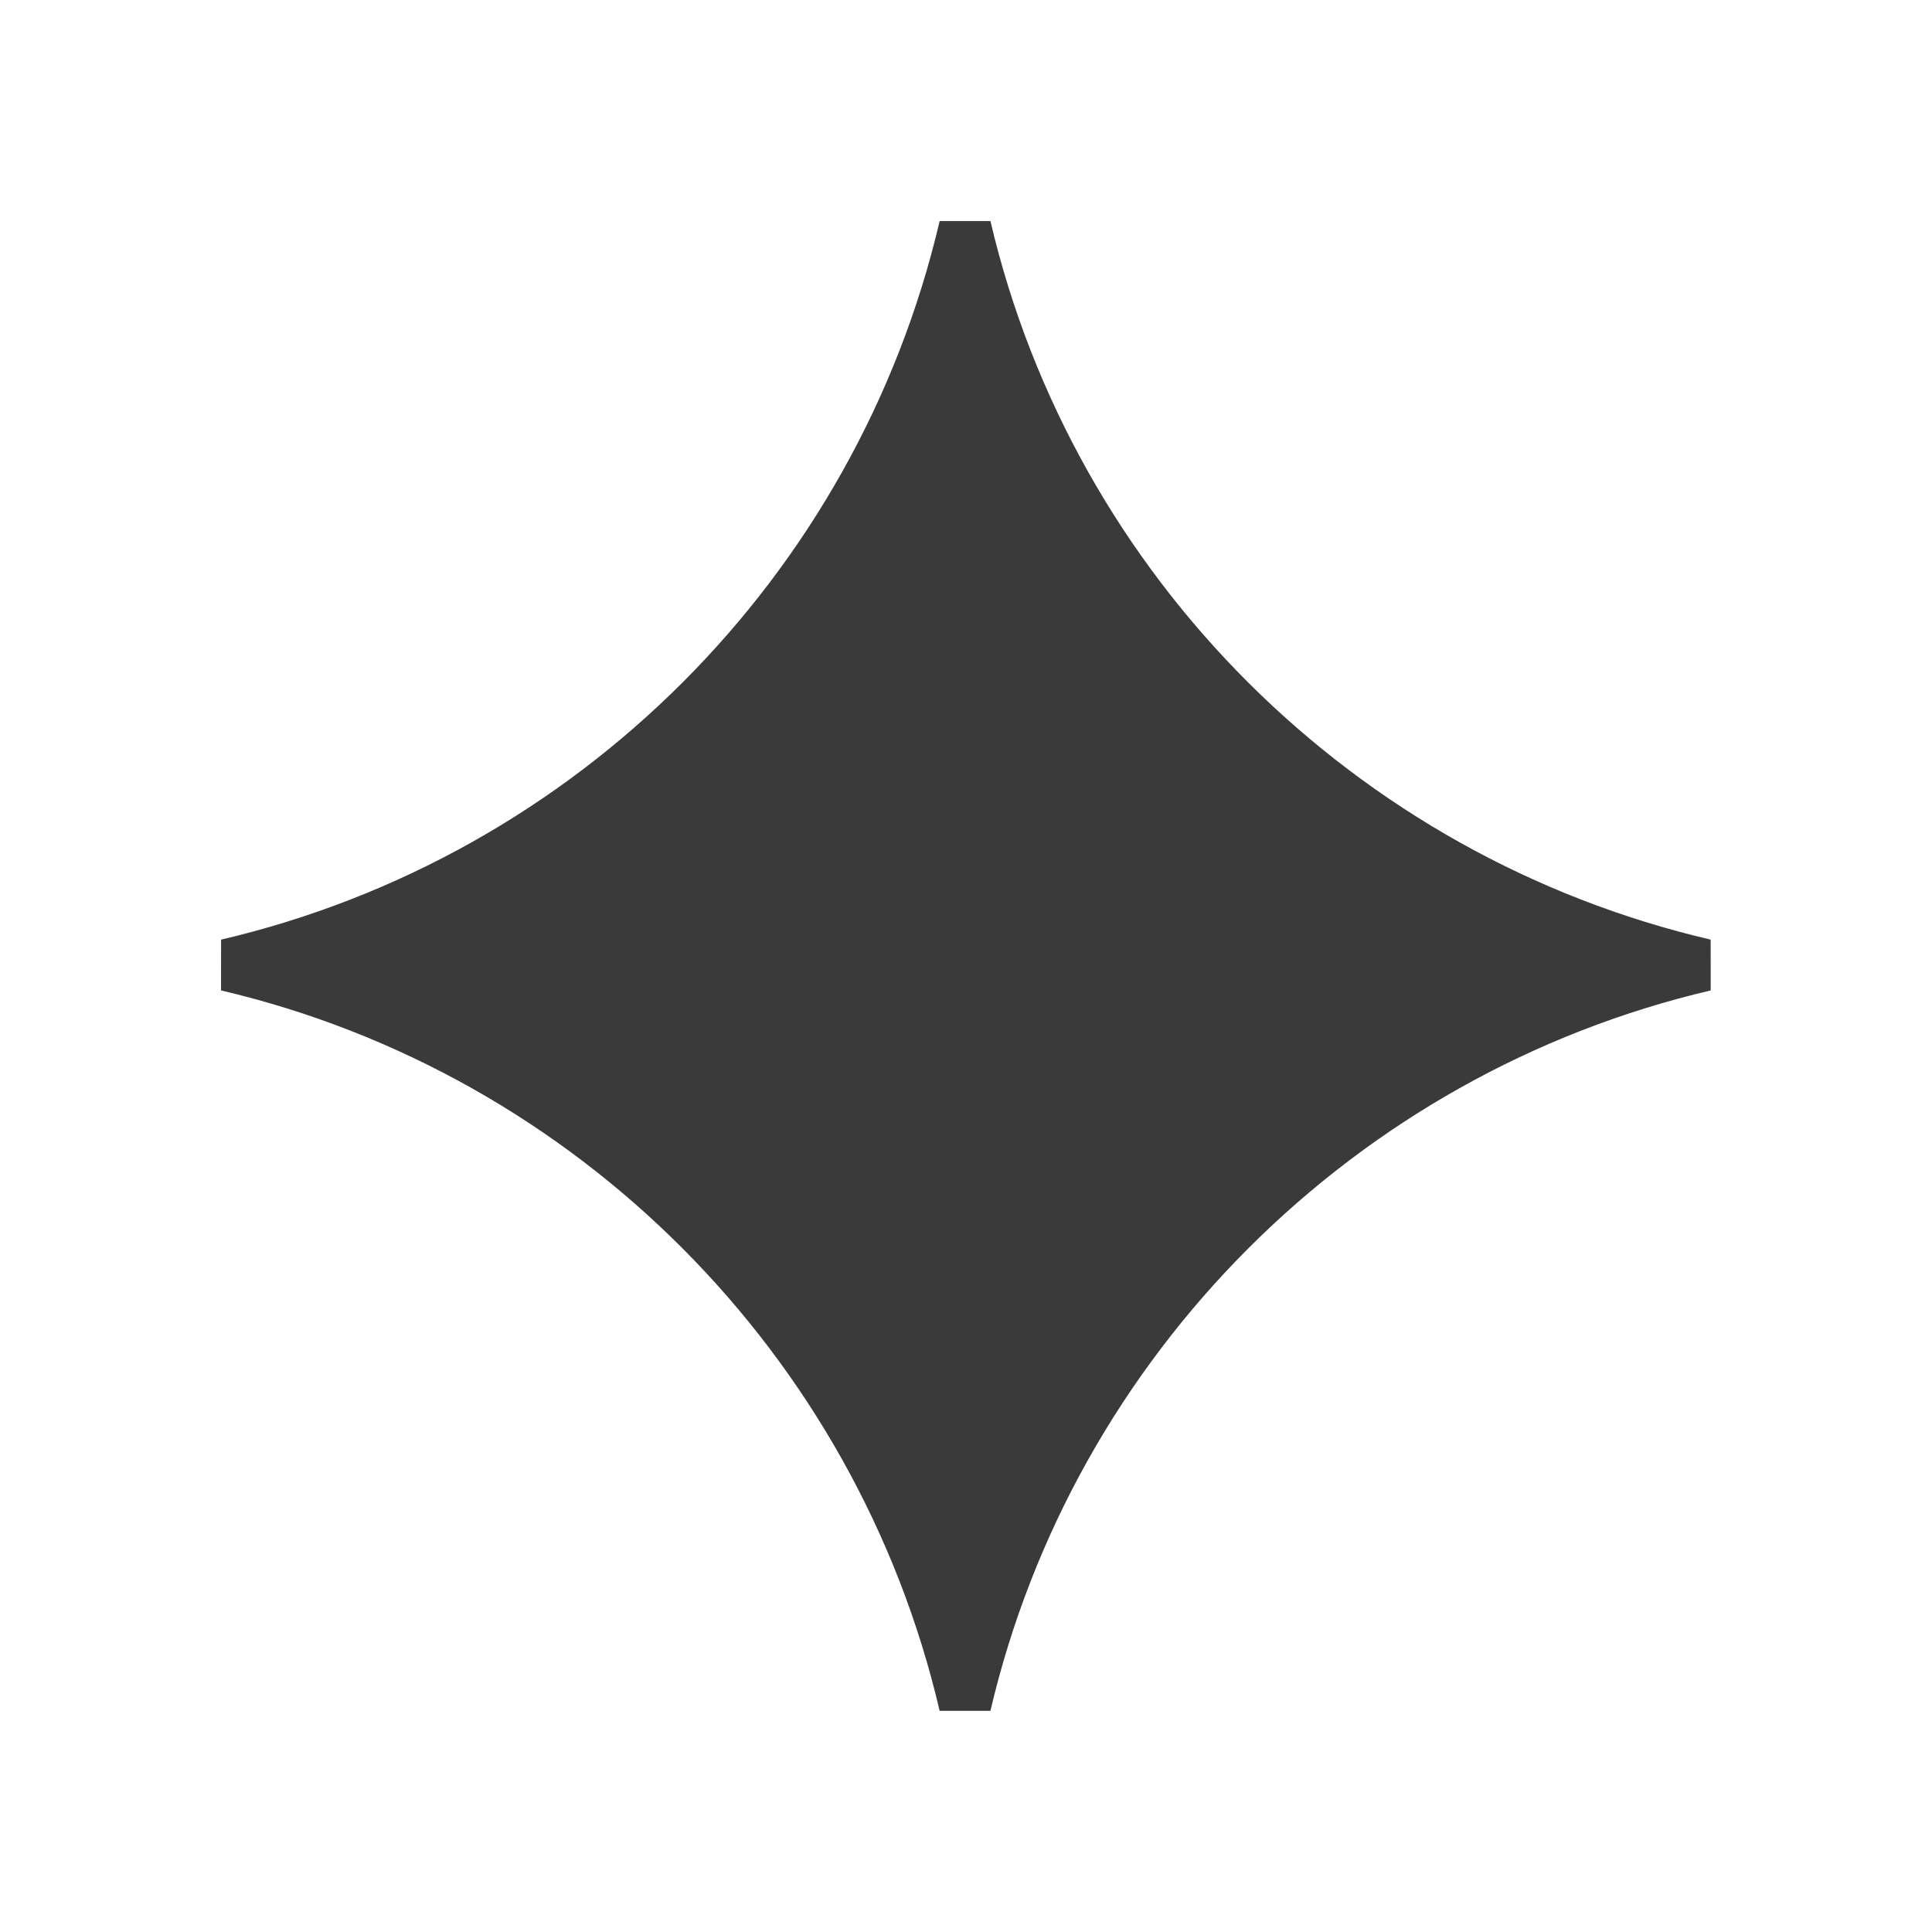
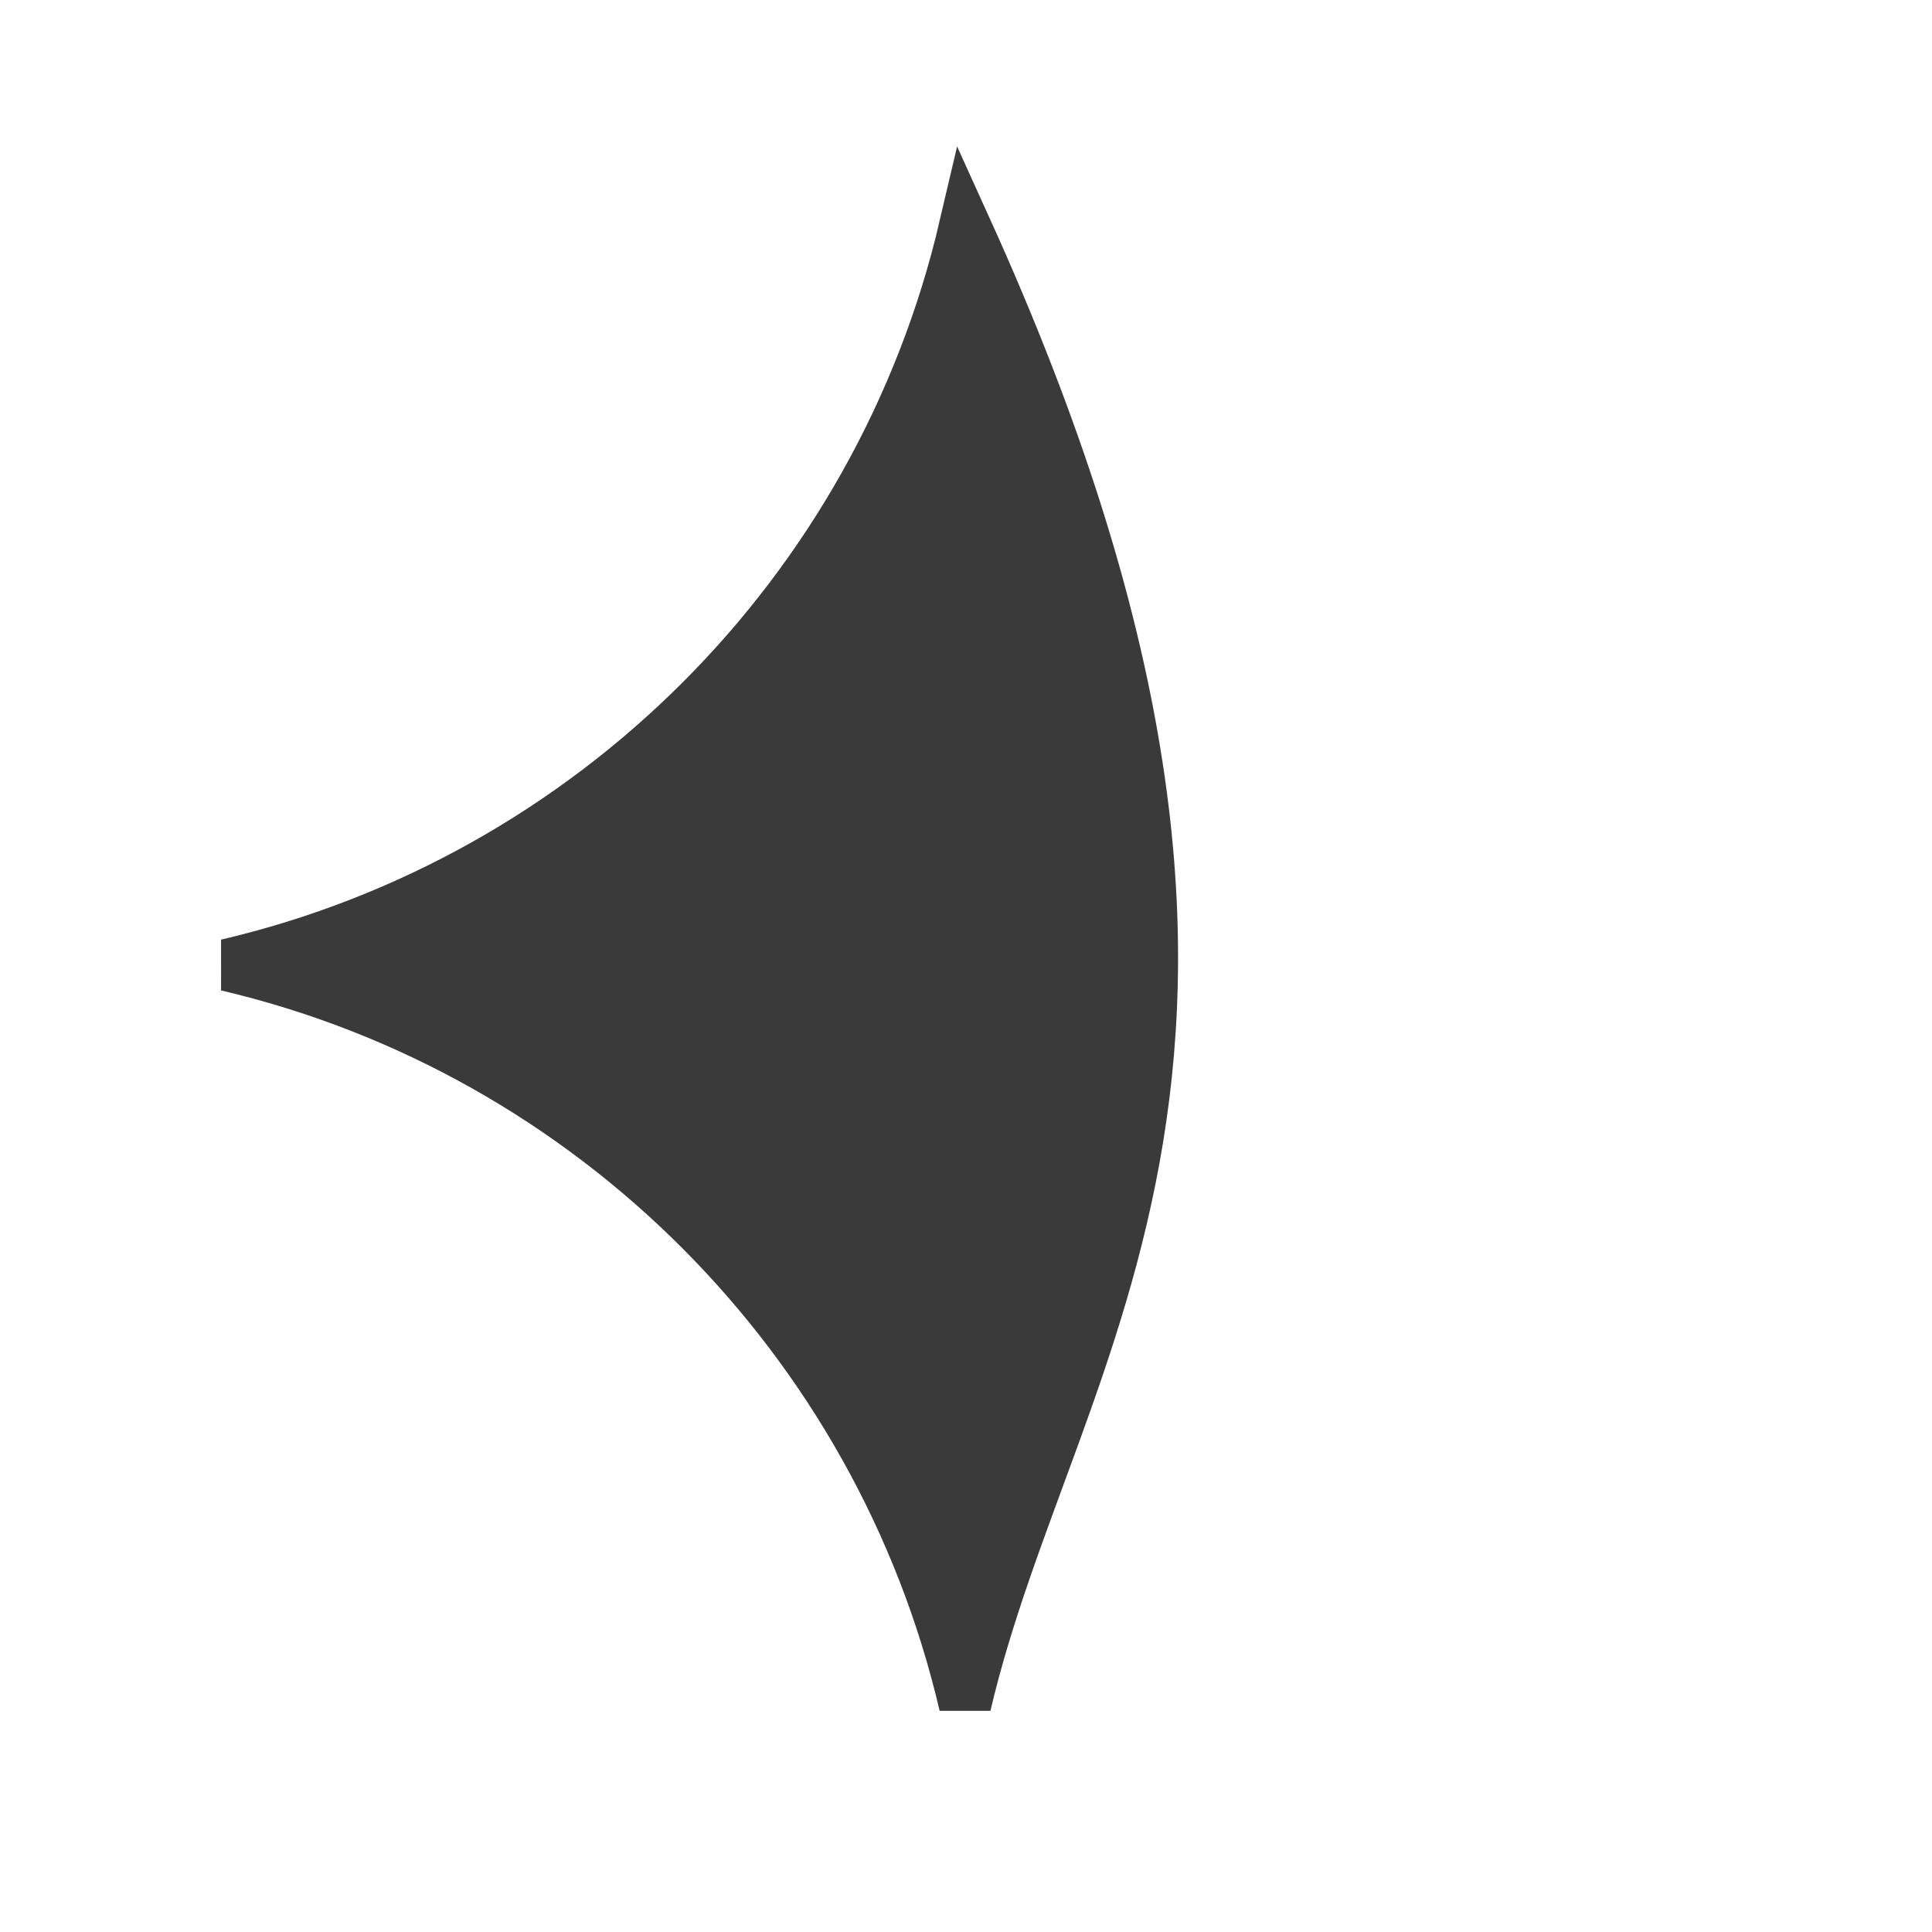
<svg xmlns="http://www.w3.org/2000/svg" width="16" height="16" viewBox="0 0 16 16" fill="none">
-   <path d="M1.88 7.992C4.906 7.284 7.284 4.905 7.992 1.88C8.702 4.907 11.089 7.285 14.118 7.992C11.089 8.702 8.702 11.089 7.992 14.119C7.284 11.089 4.905 8.702 1.88 7.992Z" fill="#3A3A3A" stroke="#3A3A3A" stroke-width="0.432" />
+   <path d="M1.88 7.992C4.906 7.284 7.284 4.905 7.992 1.88C11.089 8.702 8.702 11.089 7.992 14.119C7.284 11.089 4.905 8.702 1.88 7.992Z" fill="#3A3A3A" stroke="#3A3A3A" stroke-width="0.432" />
</svg>